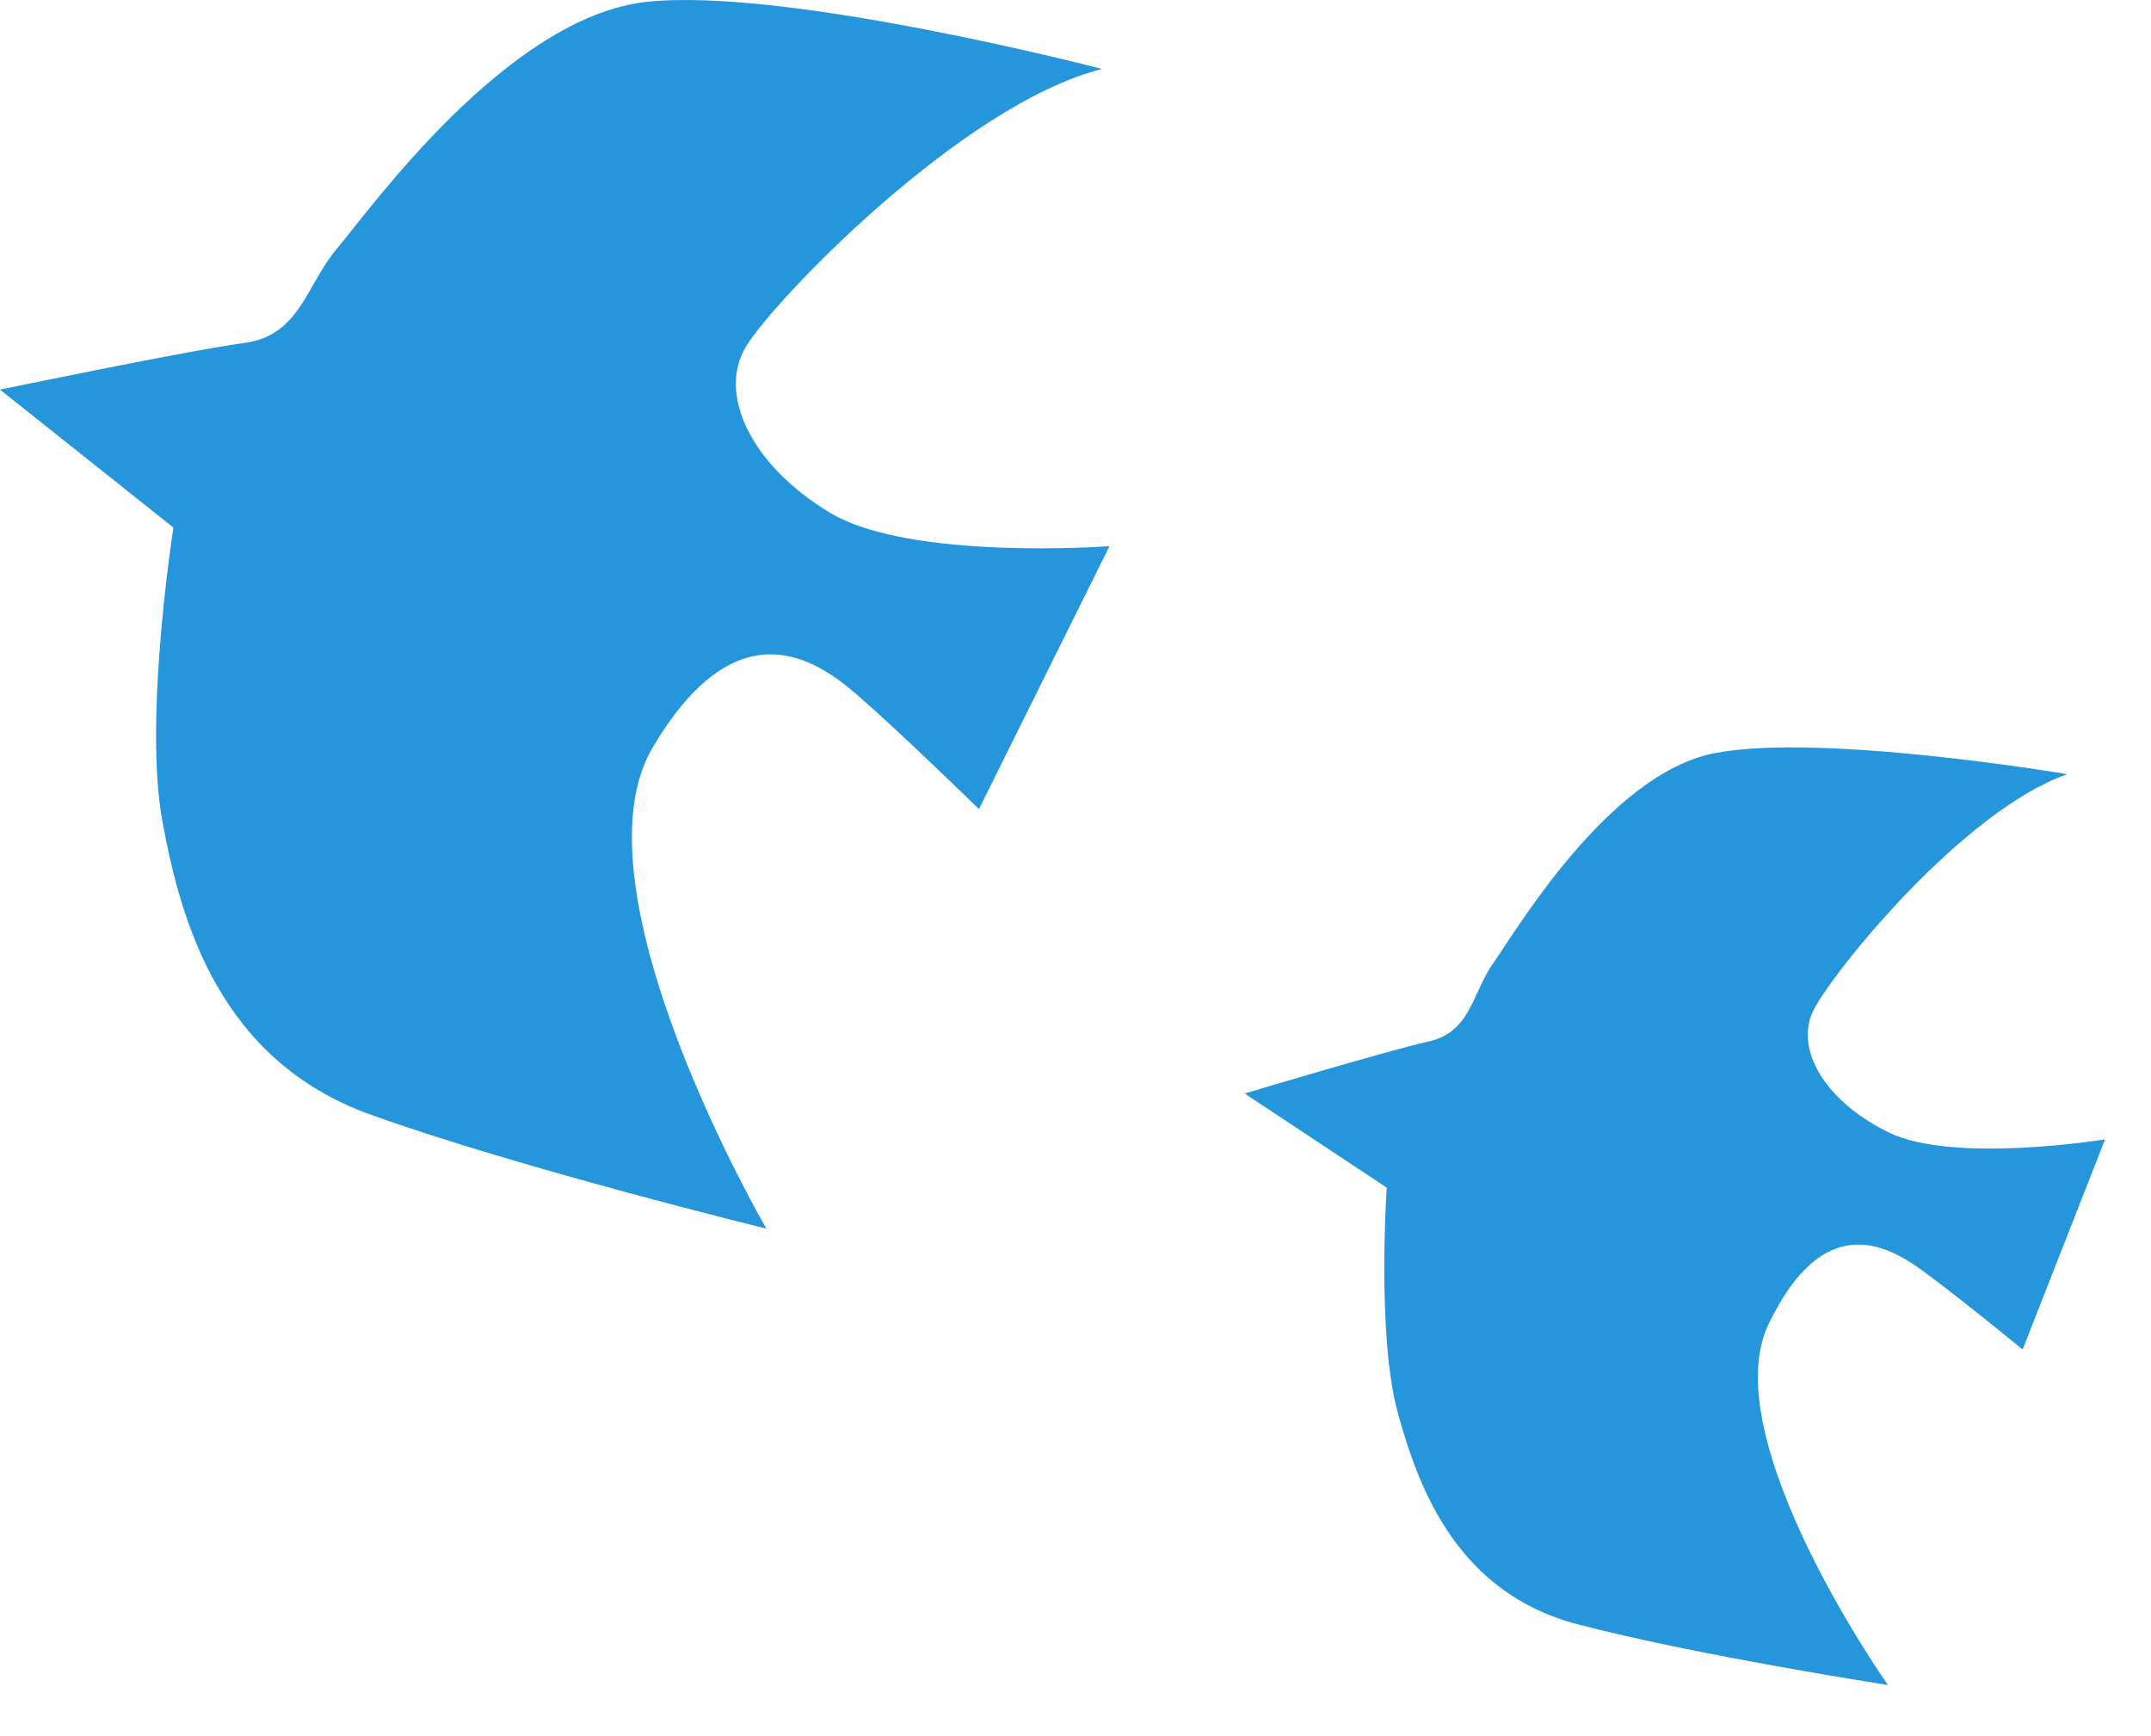
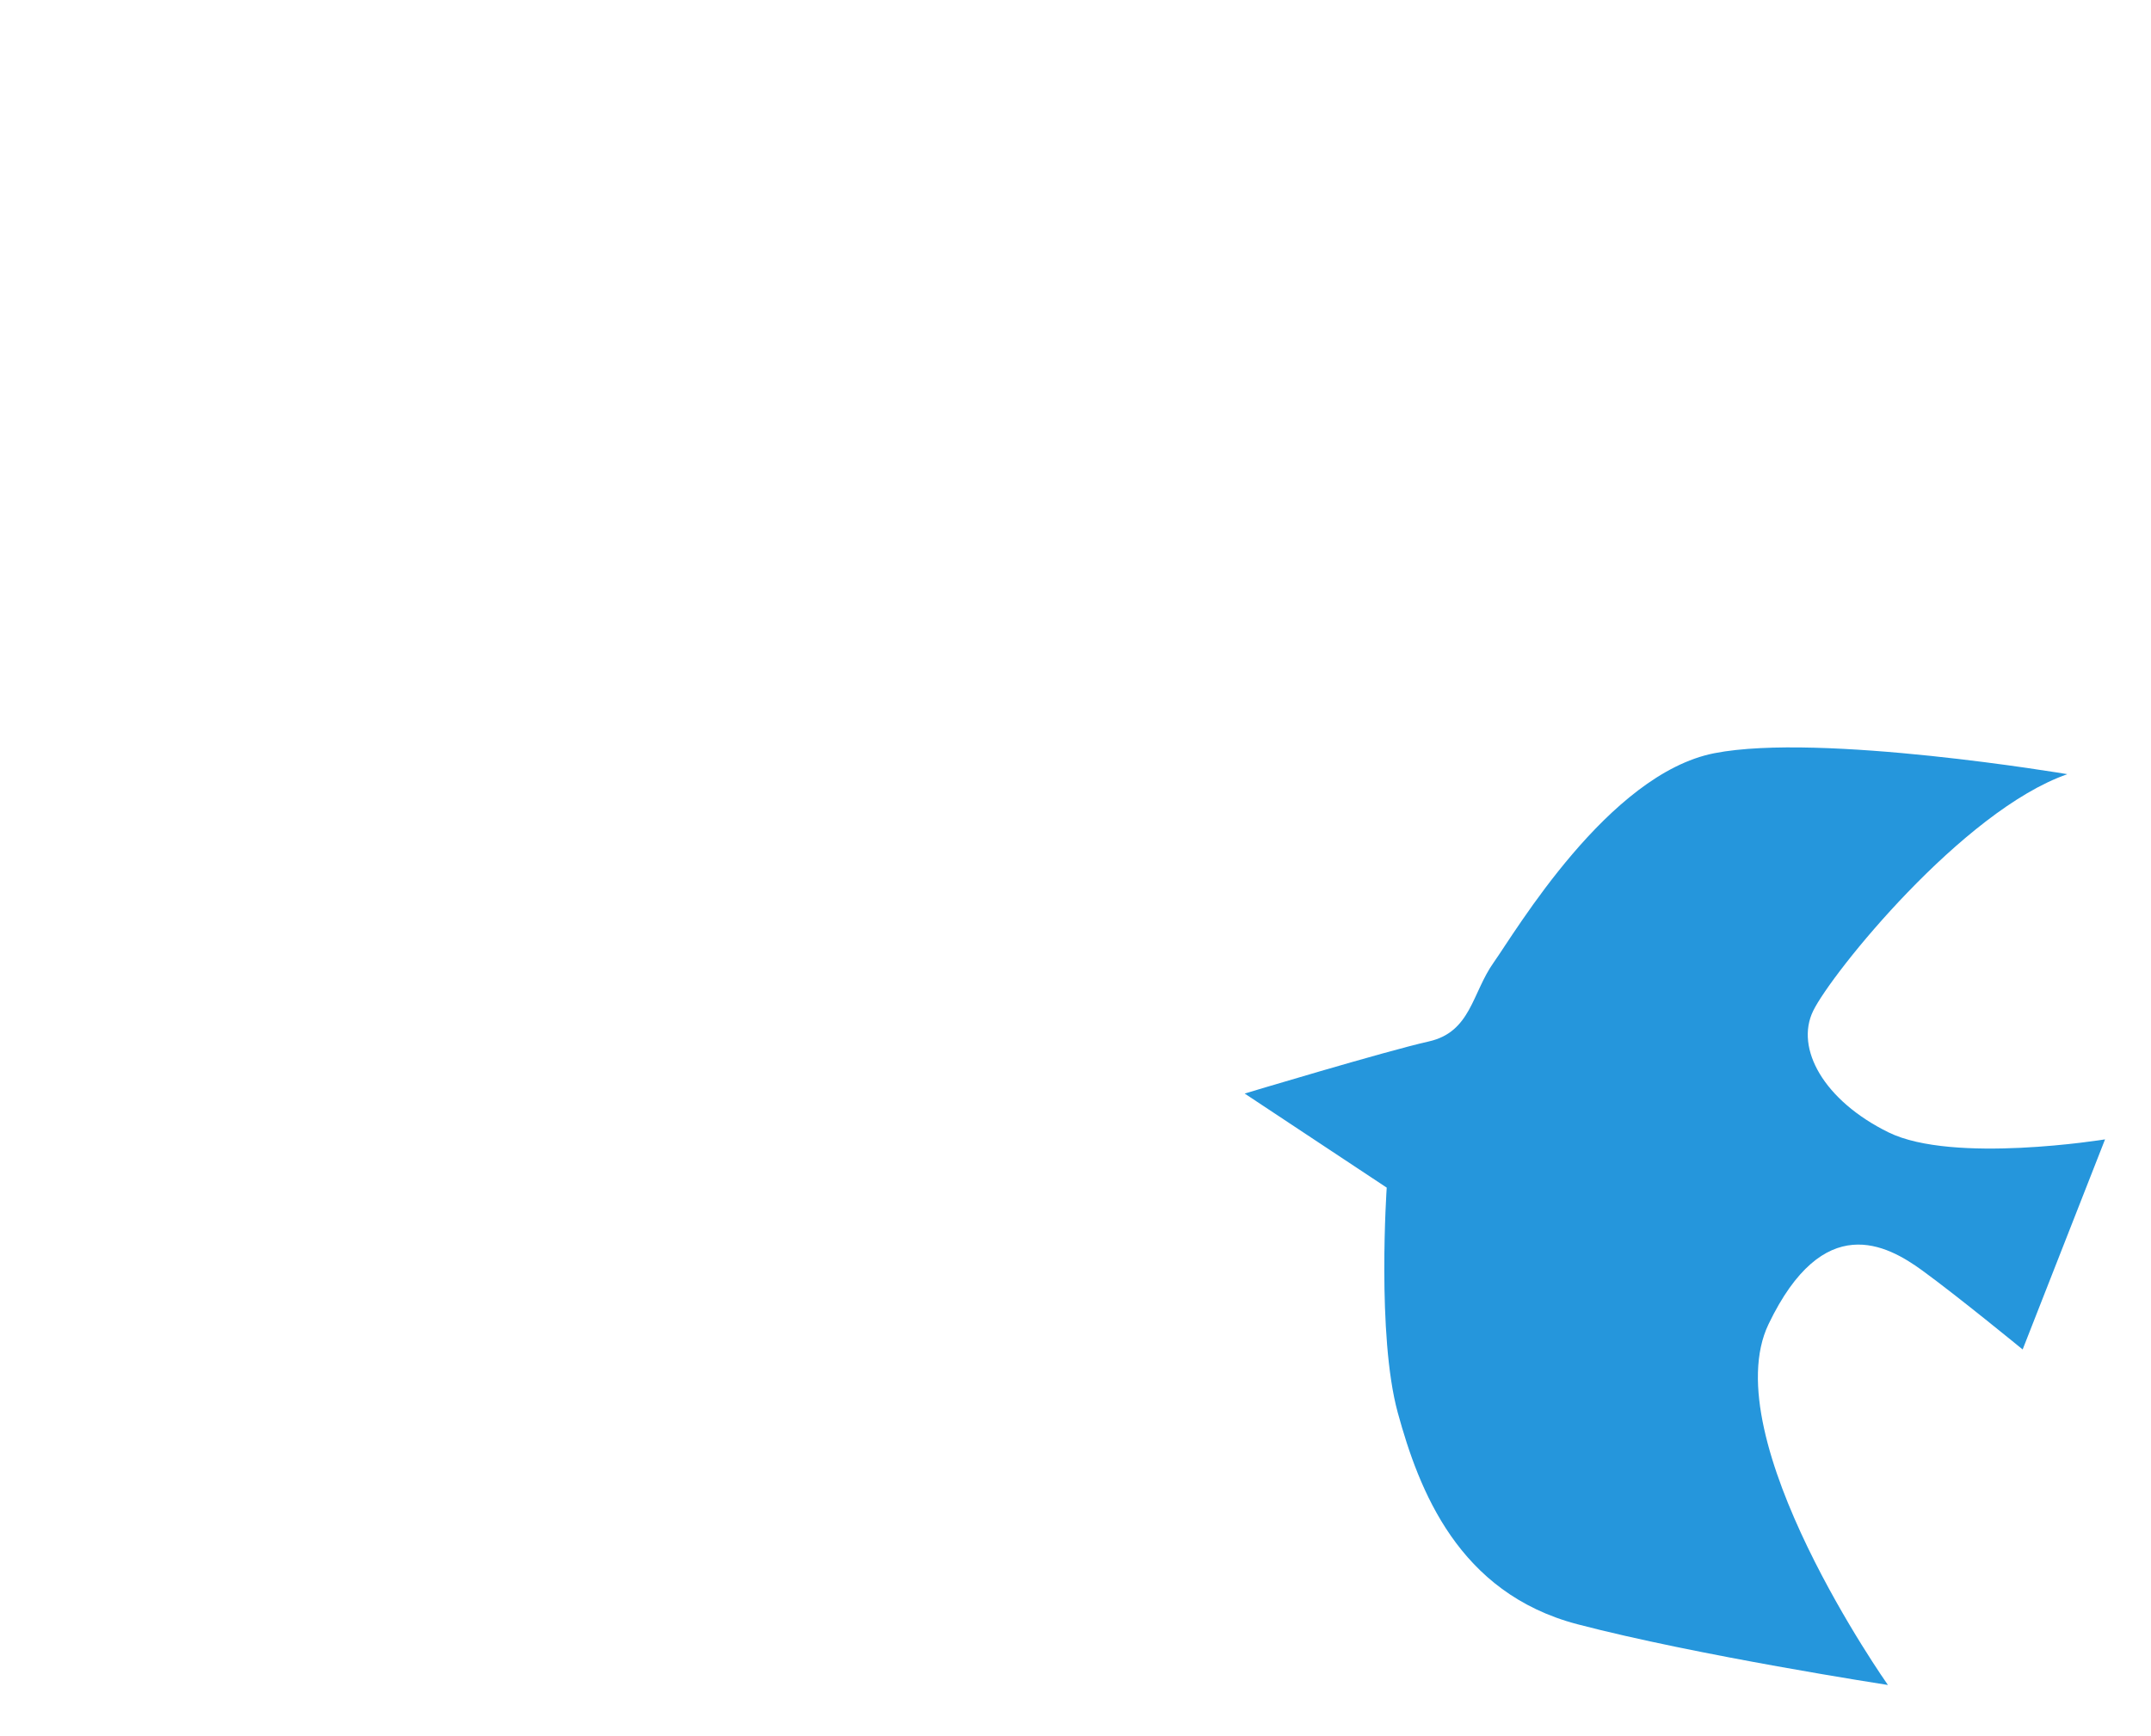
<svg xmlns="http://www.w3.org/2000/svg" width="194.126" height="156.733">
  <defs>
    <clipPath id="clip-path">
      <rect id="Rectangle_84" data-name="Rectangle 84" width="100.129" height="110.895" fill="#0084d6" />
    </clipPath>
    <clipPath id="clip-path-2">
      <rect id="Rectangle_84-2" data-name="Rectangle 84" width="77.009" height="85.289" fill="#0084d6" />
    </clipPath>
  </defs>
  <g id="Group_43" data-name="Group 43" transform="translate(-1255 -830.633)">
    <g id="Group_36" data-name="Group 36" transform="translate(1255 830.633)" opacity="0.853">
      <g id="Group_35" data-name="Group 35" clip-path="url(#clip-path)">
-         <path id="Path_31" data-name="Path 31" d="M99.456,6.222S71.016-1.183,58.395.164,33.32,19.012,30.459,22.377s-3.365,7.909-8.414,8.583S0,35.167,0,35.167L15.65,47.62s-2.692,17.165-1.009,26.421,5.217,21.709,18.848,26.589S69.165,110.9,69.165,110.9,51.327,80.267,58.9,67.478,73.541,59.4,77.411,62.765,88.35,73.031,88.35,73.031L100.129,49.3s-18.006,1.346-25.243-3.029S64.789,35.5,67.314,31.3,86.835,9.419,99.456,6.222" transform="translate(0 0)" fill="#0084d6" />
-       </g>
+         </g>
    </g>
    <g id="Group_37" data-name="Group 37" transform="matrix(0.996, -0.087, 0.087, 0.996, 1364.977, 902.402)" opacity="0.853">
      <g id="Group_35-2" data-name="Group 35" clip-path="url(#clip-path-2)">
        <path id="Path_31-2" data-name="Path 31" d="M76.491,4.785S54.618-.91,44.911.126,25.626,14.622,23.426,17.21s-2.588,6.083-6.471,6.6S0,27.047,0,27.047l12.036,9.578s-2.071,13.2-.776,20.32,4.012,16.7,14.5,20.449,27.439,7.9,27.439,7.9S39.475,61.733,45.3,51.9s11.26-6.212,14.237-3.624,8.413,7.9,8.413,7.9l9.06-18.249s-13.849,1.035-19.414-2.33-7.766-8.283-5.824-11.519S66.784,7.244,76.491,4.785" transform="translate(0 0)" fill="#0084d6" />
      </g>
    </g>
  </g>
</svg>